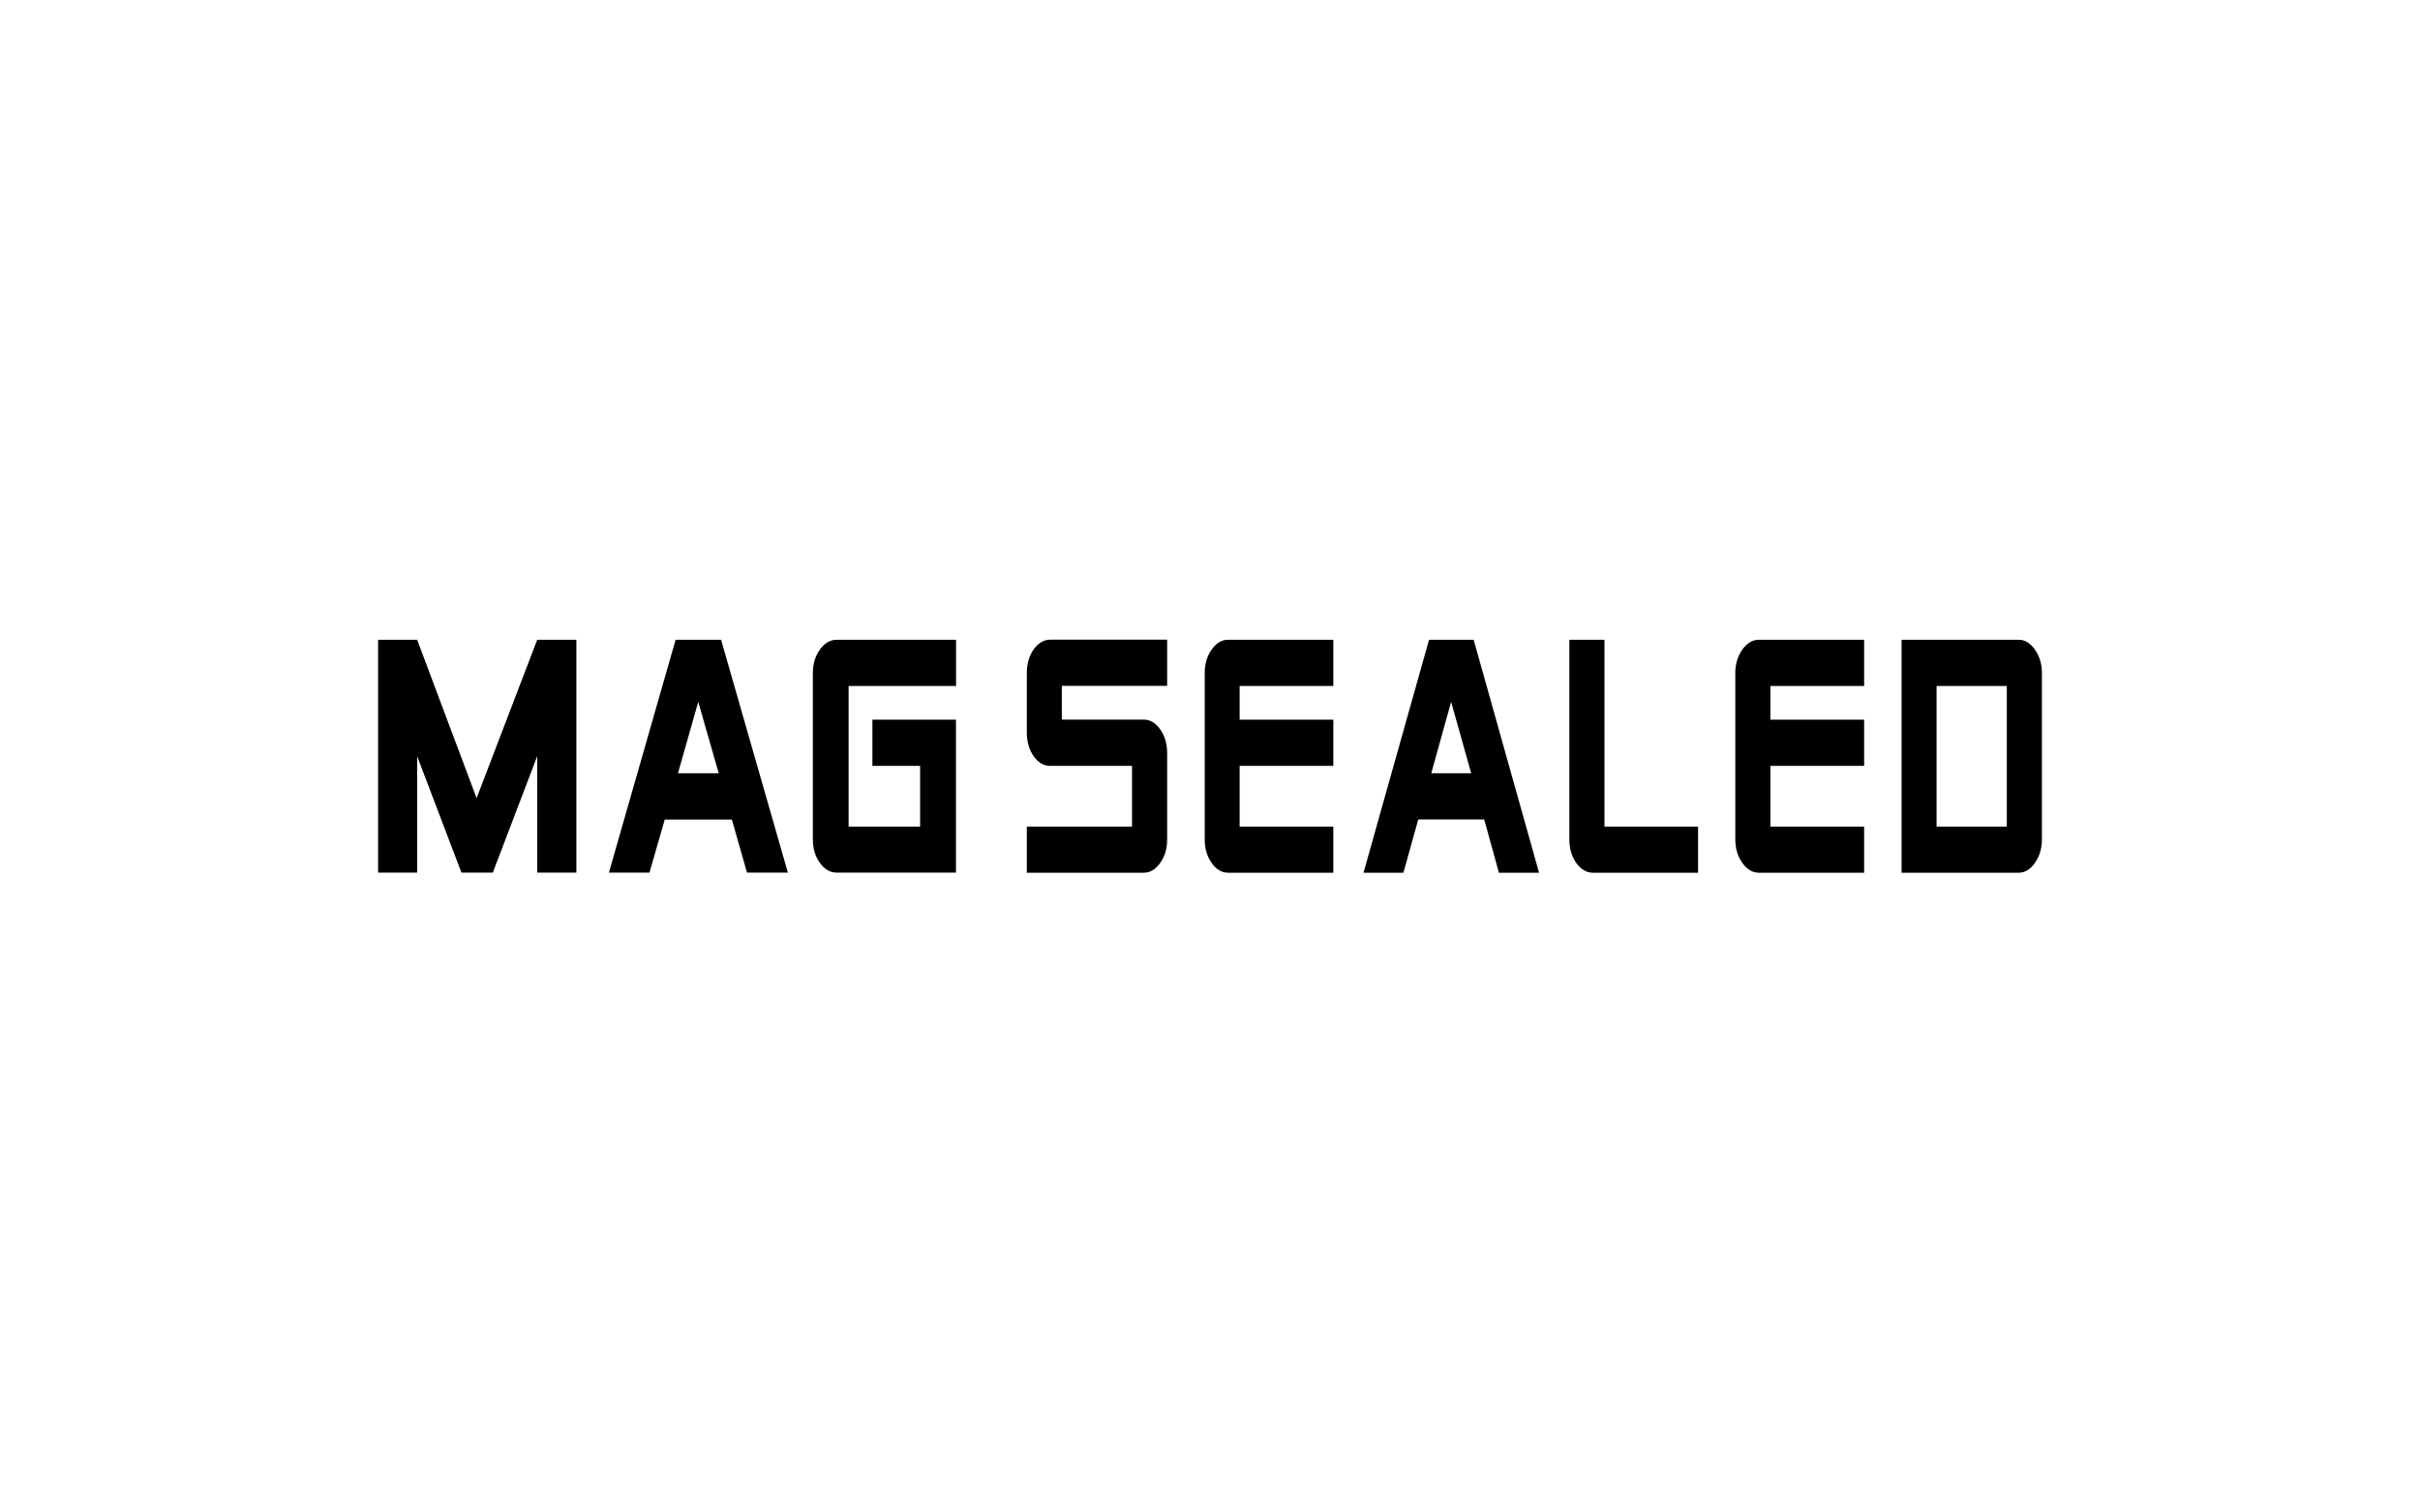
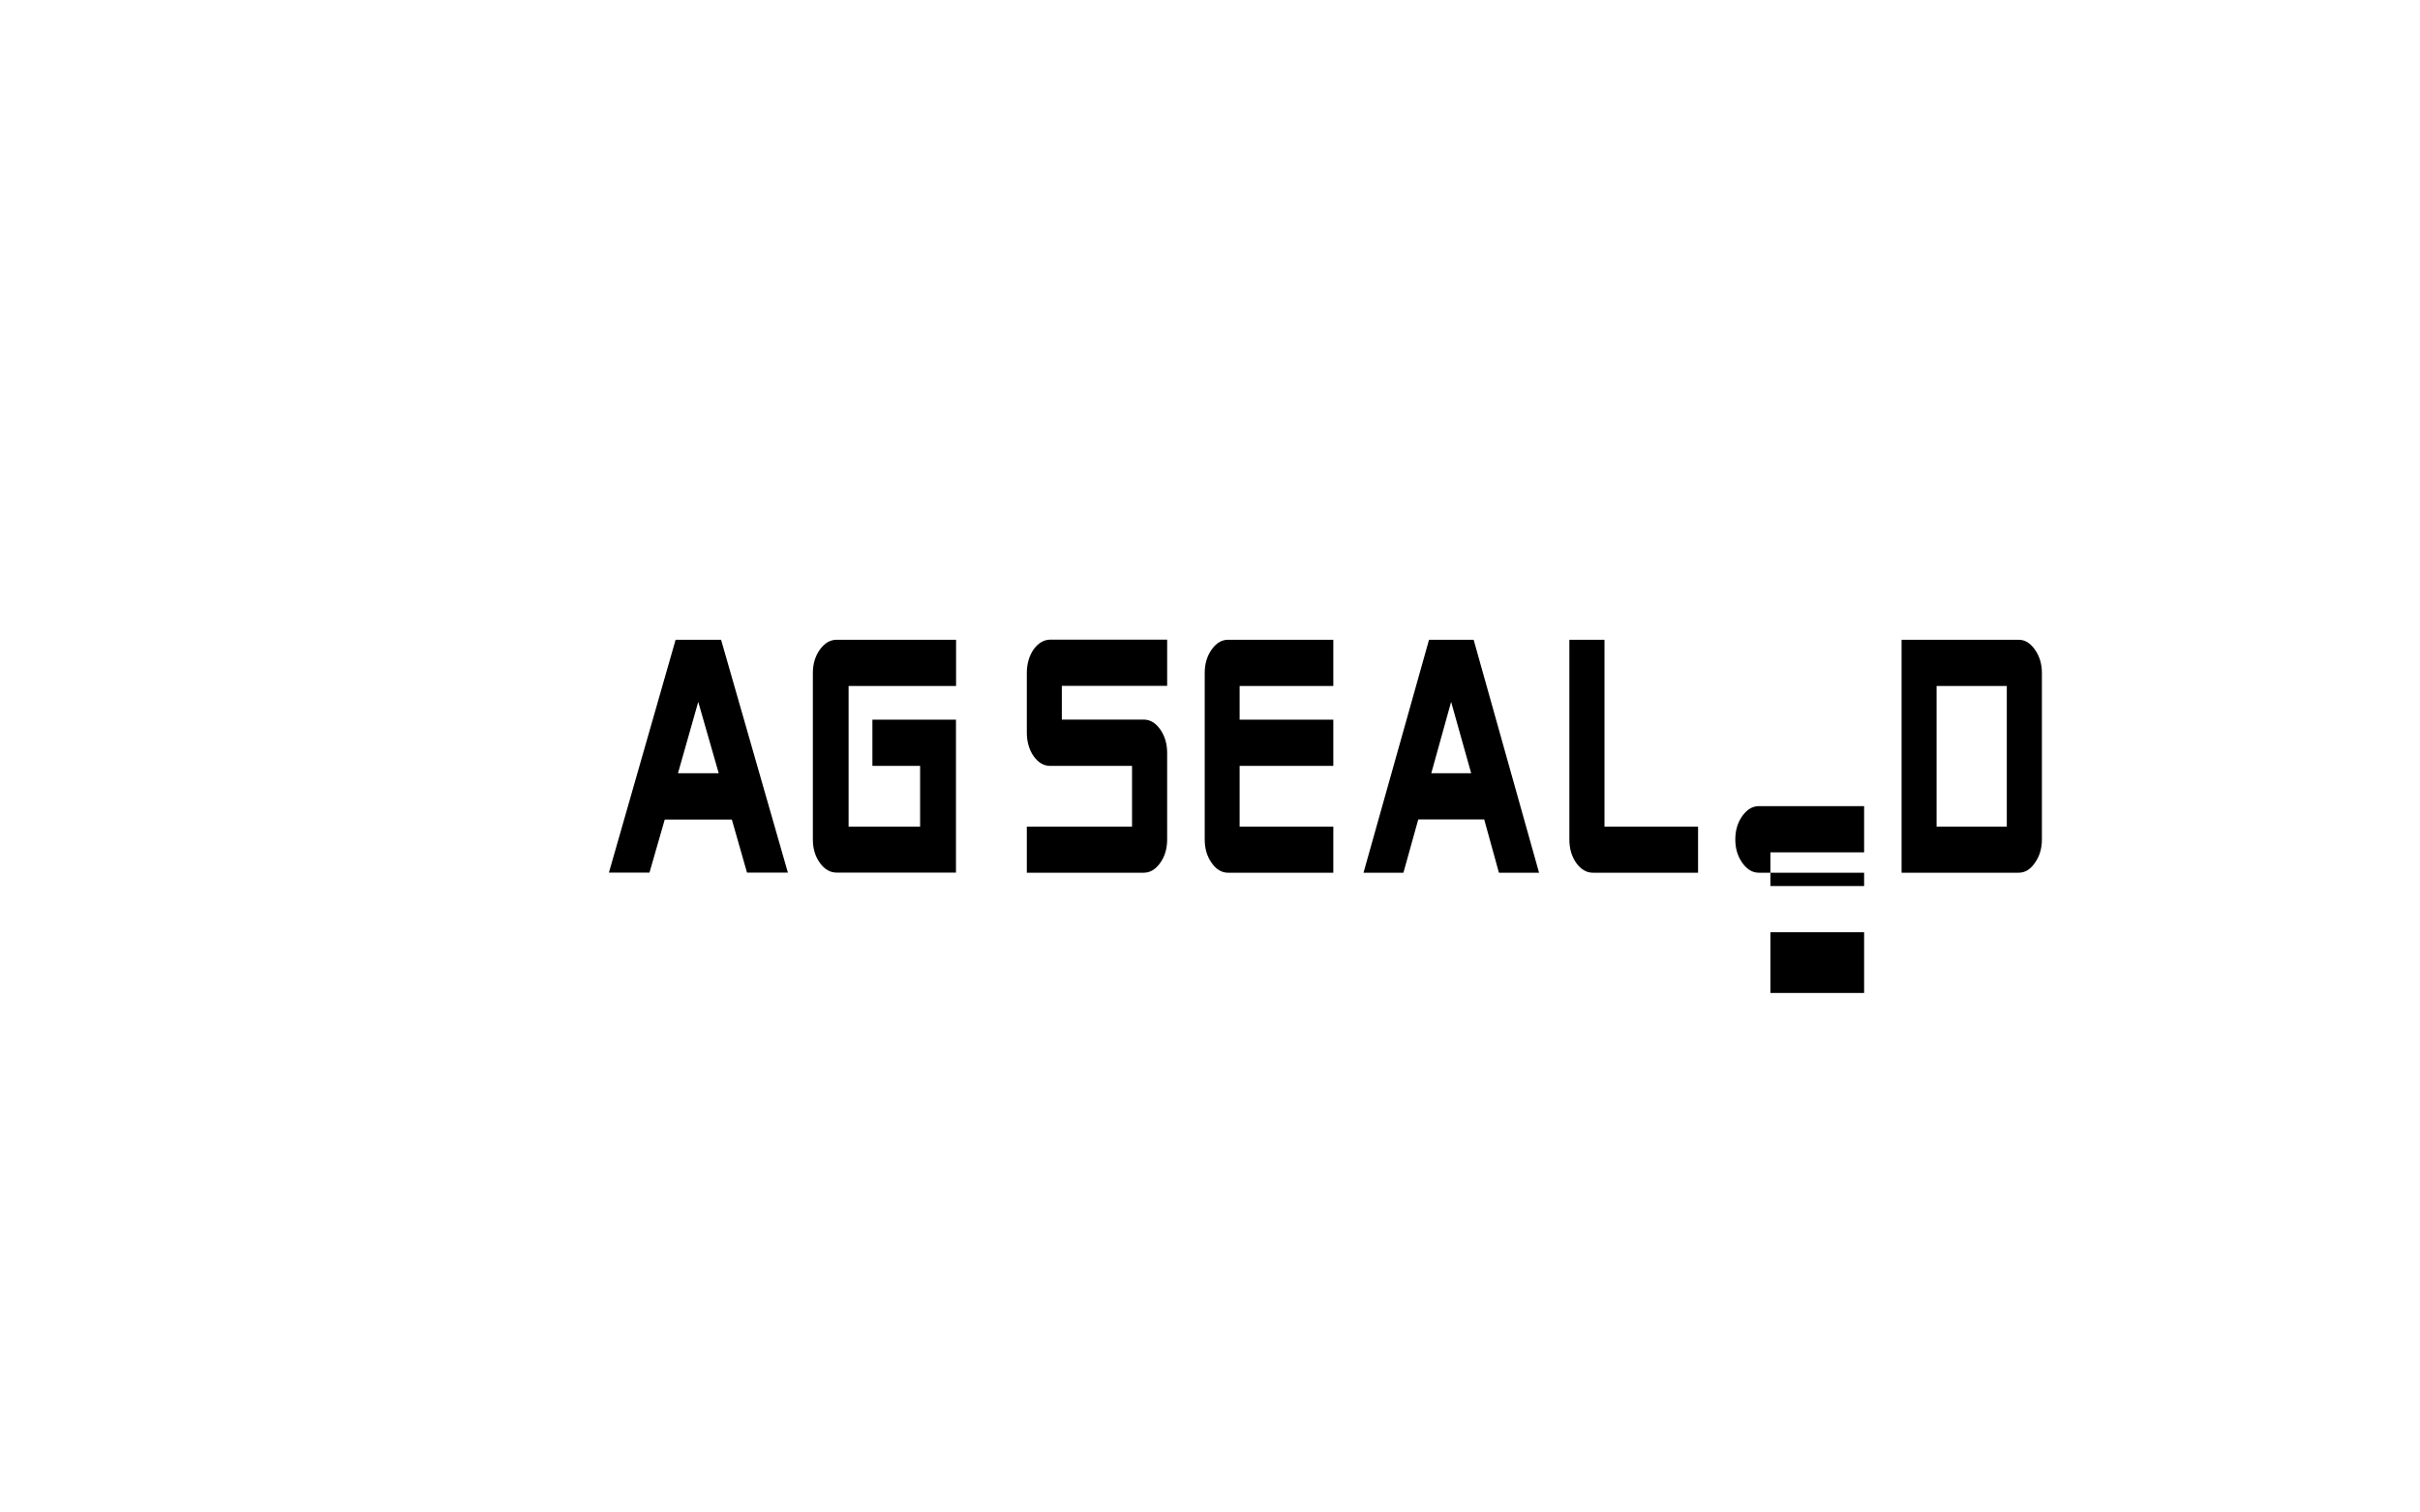
<svg xmlns="http://www.w3.org/2000/svg" version="1.1" id="Ebene_1" x="0px" y="0px" viewBox="0 0 226.77 141.73" enable-background="new 0 0 226.77 141.73" xml:space="preserve">
  <g>
-     <polygon points="54.01,81.77 50.34,81.77 50.34,70.86 46.18,81.77 43.24,81.77 39.09,70.86 39.09,81.77 35.43,81.77 35.43,59.95    39.09,59.95 44.66,74.79 50.34,59.95 54.01,59.95  " />
    <path d="M67.35,72.46l-1.92-6.69l-1.9,6.69H67.35z M73.83,81.77H70l-1.42-4.97h-6.29l-1.43,4.97h-3.8l6.25-21.82h4.26L73.83,81.77z   " />
    <path d="M89.58,81.77H78.41c-0.62,0-1.14-0.3-1.58-0.91c-0.44-0.6-0.66-1.34-0.66-2.2V63.07c0-0.85,0.22-1.59,0.66-2.2   c0.44-0.61,0.96-0.92,1.58-0.92h11.18v4.33H79.52v13.18h6.7v-5.69h-4.47v-4.33h7.83V81.77z" />
    <path d="M109.37,78.66c0,0.86-0.21,1.58-0.65,2.2c-0.44,0.61-0.94,0.92-1.55,0.92H96.22v-4.32h9.86v-5.69h-7.66   c-0.61,0-1.13-0.3-1.57-0.92c-0.41-0.6-0.63-1.34-0.63-2.2v-5.6c0-0.84,0.22-1.58,0.63-2.19c0.44-0.6,0.97-0.92,1.57-0.92h10.95   v4.33H99.5v3.16h7.67c0.61,0,1.11,0.31,1.55,0.92c0.43,0.61,0.65,1.35,0.65,2.2V78.66z" />
    <path d="M124.94,81.78h-9.87c-0.59,0-1.11-0.31-1.53-0.92c-0.44-0.62-0.65-1.34-0.65-2.2V63.07c0-0.85,0.21-1.58,0.65-2.2   c0.42-0.6,0.94-0.92,1.53-0.92h9.87v4.33h-8.78v3.16h8.78v4.33h-8.78v5.69h8.78V81.78z" />
    <path d="M137.86,72.46l-1.88-6.69l-1.86,6.69H137.86z M144.22,81.78h-3.76l-1.38-4.99h-6.18l-1.39,4.99h-3.74l6.14-21.83h4.18" />
    <path d="M159.12,81.78h-9.86c-0.6,0-1.12-0.31-1.56-0.92c-0.43-0.62-0.64-1.34-0.64-2.2V59.95h3.29v17.51h8.77" />
-     <path d="M174.68,81.78h-9.87c-0.59,0-1.11-0.31-1.54-0.92c-0.44-0.62-0.66-1.34-0.66-2.2V63.07c0-0.85,0.22-1.58,0.66-2.2   c0.43-0.6,0.95-0.92,1.54-0.92h9.87v4.33h-8.78v3.16h8.78v4.33h-8.78v5.69h8.78" />
+     <path d="M174.68,81.78h-9.87c-0.59,0-1.11-0.31-1.54-0.92c-0.44-0.62-0.66-1.34-0.66-2.2c0-0.85,0.22-1.58,0.66-2.2   c0.43-0.6,0.95-0.92,1.54-0.92h9.87v4.33h-8.78v3.16h8.78v4.33h-8.78v5.69h8.78" />
    <path d="M188.05,64.28h-6.58v13.18h6.58V64.28z M191.34,78.66c0,0.86-0.22,1.58-0.66,2.2c-0.42,0.61-0.92,0.92-1.52,0.92h-10.97   V59.95h10.97c0.6,0,1.1,0.32,1.52,0.92c0.44,0.62,0.66,1.35,0.66,2.2" />
  </g>
</svg>